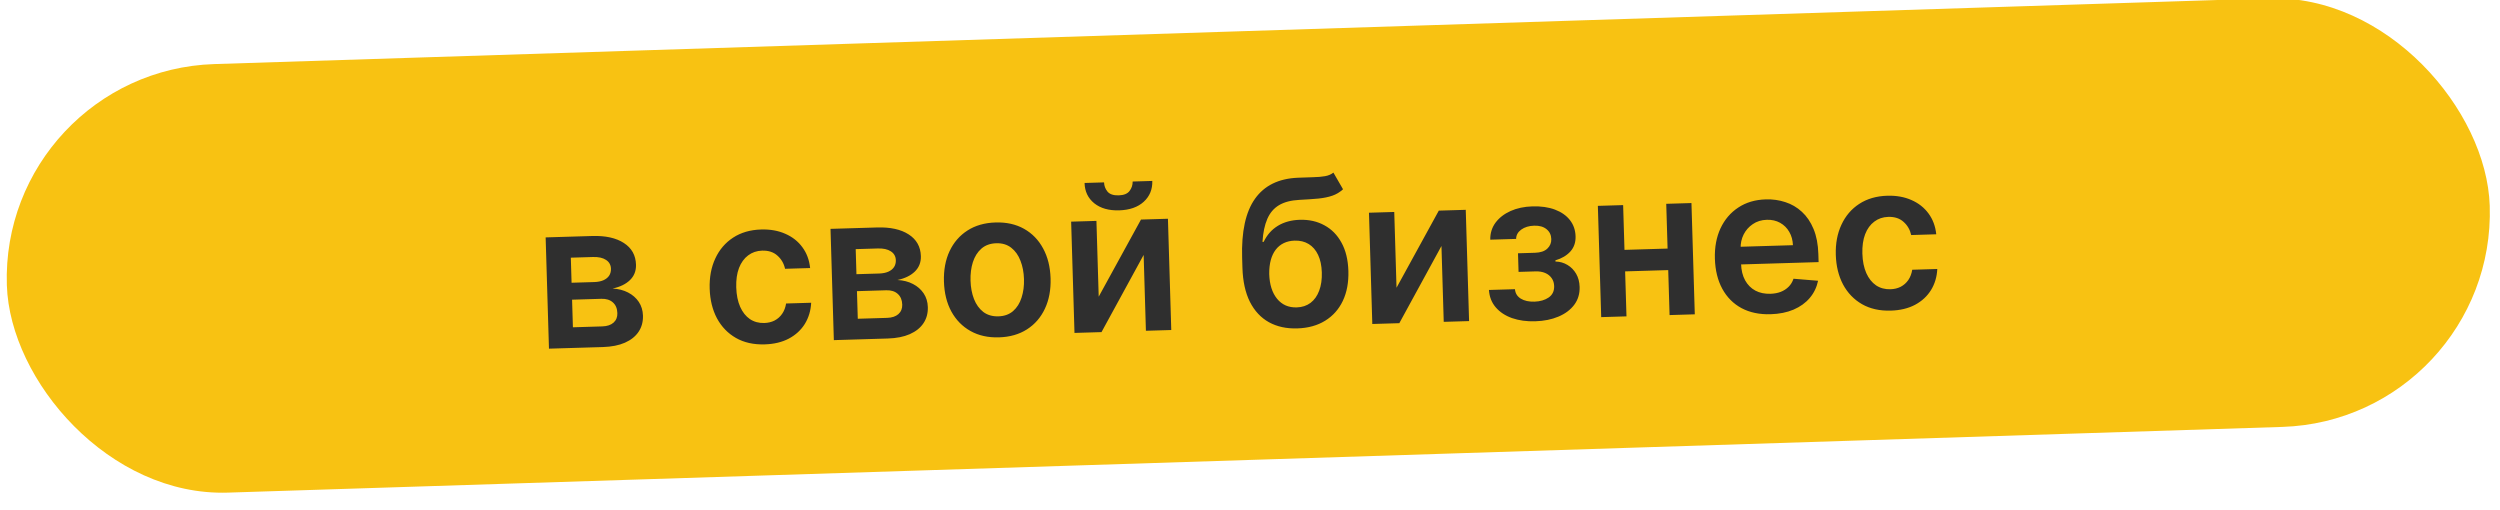
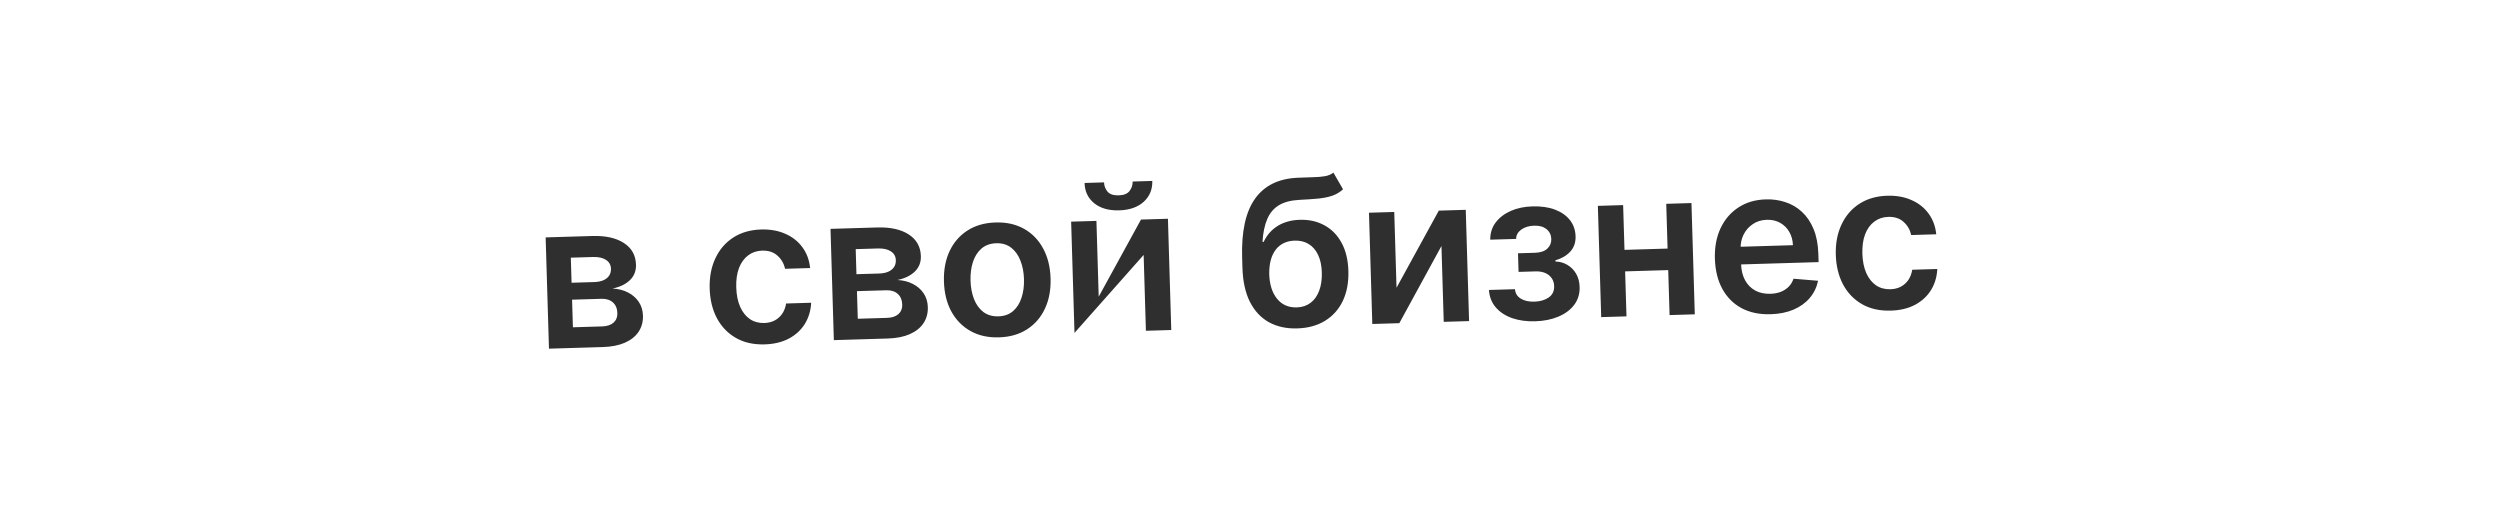
<svg xmlns="http://www.w3.org/2000/svg" width="294" height="60" viewBox="0 0 294 60" fill="none">
  <g filter="url(#filter0_ii_12_74)">
-     <rect y="9.341" width="292.136" height="50.422" rx="25.211" transform="rotate(-1.832 0 9.341)" fill="#F8C212" />
-   </g>
-   <path d="M64.559 41.003L64.167 27.918L69.662 27.753C71.212 27.707 72.445 27.98 73.361 28.572C74.283 29.164 74.76 30.014 74.793 31.121C74.815 31.854 74.578 32.461 74.081 32.942C73.589 33.417 72.908 33.747 72.038 33.932C72.727 33.968 73.334 34.124 73.86 34.398C74.391 34.672 74.811 35.04 75.121 35.502C75.43 35.965 75.594 36.503 75.612 37.116C75.634 37.838 75.463 38.471 75.098 39.016C74.739 39.556 74.204 39.984 73.491 40.301C72.784 40.612 71.919 40.783 70.897 40.813L64.559 41.003ZM67.374 38.489L70.825 38.385C71.392 38.368 71.834 38.221 72.15 37.945C72.466 37.663 72.616 37.289 72.602 36.823C72.586 36.283 72.412 35.865 72.079 35.568C71.746 35.266 71.295 35.123 70.727 35.14L67.277 35.243L67.374 38.489ZM67.217 33.25L69.884 33.17C70.304 33.157 70.663 33.087 70.96 32.958C71.257 32.825 71.482 32.644 71.635 32.418C71.787 32.186 71.858 31.914 71.849 31.602C71.835 31.153 71.64 30.806 71.264 30.562C70.892 30.317 70.383 30.205 69.736 30.224L67.129 30.302L67.217 33.25ZM89.93 40.499C88.624 40.538 87.493 40.285 86.539 39.739C85.59 39.193 84.848 38.423 84.312 37.427C83.782 36.425 83.497 35.263 83.458 33.94C83.418 32.611 83.638 31.43 84.119 30.398C84.599 29.361 85.297 28.544 86.211 27.948C87.131 27.346 88.23 27.026 89.508 26.988C90.57 26.956 91.516 27.124 92.345 27.491C93.18 27.853 93.853 28.381 94.362 29.077C94.872 29.766 95.175 30.581 95.271 31.522L92.324 31.61C92.186 30.984 91.886 30.467 91.424 30.06C90.969 29.647 90.369 29.452 89.625 29.474C88.995 29.493 88.446 29.68 87.979 30.035C87.512 30.385 87.154 30.879 86.906 31.517C86.664 32.155 86.556 32.914 86.582 33.795C86.609 34.686 86.763 35.449 87.043 36.083C87.324 36.711 87.705 37.192 88.186 37.524C88.674 37.85 89.238 38.004 89.88 37.985C90.334 37.971 90.738 37.874 91.091 37.693C91.449 37.506 91.745 37.244 91.979 36.907C92.214 36.57 92.369 36.165 92.446 35.691L95.394 35.603C95.347 36.531 95.099 37.359 94.65 38.089C94.199 38.813 93.574 39.389 92.774 39.816C91.974 40.238 91.026 40.466 89.93 40.499ZM98.06 39.999L97.668 26.914L103.162 26.749C104.713 26.703 105.946 26.976 106.862 27.568C107.783 28.16 108.261 29.01 108.294 30.117C108.316 30.85 108.078 31.456 107.581 31.938C107.089 32.413 106.409 32.743 105.539 32.928C106.228 32.964 106.835 33.12 107.36 33.394C107.892 33.668 108.312 34.036 108.621 34.498C108.931 34.961 109.095 35.499 109.113 36.112C109.135 36.834 108.963 37.467 108.599 38.012C108.24 38.551 107.704 38.98 106.992 39.297C106.285 39.608 105.42 39.779 104.398 39.809L98.06 39.999ZM100.875 37.485L104.325 37.381C104.893 37.364 105.335 37.217 105.651 36.941C105.966 36.658 106.117 36.284 106.103 35.819C106.087 35.279 105.912 34.861 105.579 34.564C105.246 34.261 104.796 34.118 104.228 34.136L100.778 34.239L100.875 37.485ZM100.718 32.245L103.384 32.166C103.805 32.153 104.163 32.083 104.461 31.954C104.758 31.82 104.983 31.64 105.135 31.414C105.288 31.182 105.359 30.91 105.35 30.598C105.336 30.149 105.141 29.802 104.764 29.558C104.393 29.313 103.884 29.2 103.236 29.22L100.63 29.298L100.718 32.245ZM117.48 39.673C116.202 39.711 115.086 39.463 114.132 38.929C113.178 38.395 112.428 37.63 111.881 36.635C111.339 35.639 111.048 34.465 111.008 33.114C110.967 31.762 111.187 30.57 111.668 29.538C112.154 28.506 112.858 27.695 113.778 27.105C114.698 26.514 115.797 26.2 117.075 26.162C118.353 26.123 119.469 26.371 120.423 26.906C121.377 27.44 122.124 28.207 122.666 29.209C123.213 30.21 123.507 31.386 123.548 32.738C123.588 34.09 123.365 35.279 122.879 36.305C122.398 37.331 121.697 38.139 120.777 38.73C119.857 39.32 118.758 39.635 117.48 39.673ZM117.423 37.202C118.116 37.181 118.689 36.973 119.144 36.579C119.598 36.179 119.929 35.652 120.136 34.997C120.35 34.343 120.445 33.618 120.421 32.823C120.397 32.022 120.259 31.302 120.006 30.661C119.76 30.015 119.398 29.506 118.92 29.133C118.443 28.761 117.858 28.585 117.165 28.606C116.455 28.628 115.87 28.838 115.411 29.239C114.957 29.639 114.623 30.169 114.41 30.829C114.202 31.483 114.11 32.211 114.134 33.011C114.158 33.807 114.293 34.525 114.54 35.165C114.792 35.806 115.157 36.312 115.634 36.684C116.117 37.05 116.713 37.223 117.423 37.202ZM129.208 34.888L134.18 25.82L137.349 25.725L137.741 38.81L134.759 38.899L134.492 29.98L129.537 39.056L126.36 39.151L125.967 26.066L128.94 25.977L129.208 34.888ZM133.201 21.347L135.51 21.278C135.54 22.272 135.203 23.089 134.501 23.73C133.803 24.364 132.841 24.7 131.615 24.737C130.399 24.773 129.422 24.496 128.682 23.904C127.948 23.306 127.569 22.511 127.545 21.517L129.836 21.448C129.849 21.857 129.985 22.219 130.244 22.535C130.509 22.846 130.949 22.992 131.562 22.974C132.164 22.956 132.588 22.784 132.834 22.458C133.086 22.132 133.208 21.762 133.201 21.347ZM156.808 20.298L157.941 22.259C157.57 22.6 157.151 22.852 156.684 23.013C156.217 23.175 155.667 23.288 155.032 23.353C154.403 23.412 153.654 23.462 152.786 23.506C151.809 23.558 151.017 23.766 150.408 24.131C149.8 24.496 149.341 25.035 149.033 25.75C148.724 26.458 148.535 27.356 148.466 28.444L148.61 28.44C148.995 27.627 149.551 26.999 150.276 26.556C151.002 26.114 151.862 25.878 152.856 25.848C153.94 25.816 154.905 26.031 155.749 26.495C156.598 26.953 157.269 27.634 157.762 28.54C158.261 29.446 158.53 30.552 158.57 31.859C158.61 33.205 158.392 34.379 157.916 35.383C157.44 36.38 156.745 37.16 155.829 37.722C154.92 38.283 153.829 38.583 152.556 38.621C151.29 38.659 150.18 38.417 149.226 37.894C148.278 37.365 147.532 36.566 146.989 35.497C146.451 34.422 146.158 33.086 146.11 31.49L146.075 30.315C145.982 27.236 146.487 24.922 147.589 23.371C148.691 21.821 150.368 20.997 152.622 20.901C153.292 20.87 153.891 20.849 154.419 20.839C154.953 20.828 155.418 20.789 155.814 20.72C156.21 20.652 156.541 20.511 156.808 20.298ZM152.499 36.15C153.13 36.132 153.67 35.953 154.121 35.616C154.571 35.273 154.909 34.796 155.135 34.187C155.367 33.578 155.47 32.861 155.446 32.038C155.421 31.225 155.276 30.539 155.009 29.979C154.742 29.413 154.374 28.986 153.905 28.699C153.436 28.412 152.883 28.277 152.247 28.297C151.77 28.311 151.344 28.409 150.968 28.591C150.593 28.772 150.277 29.032 150.02 29.369C149.763 29.707 149.57 30.113 149.442 30.589C149.314 31.065 149.254 31.609 149.261 32.223C149.298 33.455 149.606 34.427 150.184 35.137C150.762 35.842 151.534 36.179 152.499 36.15ZM164.231 33.838L169.203 24.77L172.372 24.675L172.764 37.76L169.783 37.849L169.515 28.93L164.56 38.006L161.383 38.101L160.991 25.016L163.964 24.927L164.231 33.838ZM175.099 34.1L178.158 34.008C178.201 34.496 178.431 34.867 178.848 35.122C179.265 35.377 179.8 35.494 180.453 35.474C181.117 35.455 181.672 35.293 182.118 34.99C182.569 34.681 182.786 34.228 182.768 33.632C182.757 33.279 182.66 32.973 182.476 32.711C182.292 32.444 182.038 32.241 181.716 32.103C181.393 31.965 181.016 31.902 180.585 31.915L178.583 31.975L178.517 29.786L180.519 29.726C181.161 29.706 181.642 29.544 181.963 29.239C182.289 28.934 182.445 28.557 182.432 28.108C182.417 27.625 182.229 27.239 181.868 26.948C181.513 26.658 181.028 26.521 180.415 26.54C179.802 26.558 179.295 26.713 178.894 27.003C178.499 27.294 178.3 27.658 178.296 28.096L175.255 28.187C175.243 27.425 175.451 26.757 175.877 26.181C176.309 25.606 176.897 25.15 177.643 24.815C178.395 24.48 179.248 24.298 180.202 24.27C181.224 24.239 182.112 24.366 182.865 24.65C183.618 24.935 184.205 25.346 184.625 25.885C185.044 26.418 185.265 27.054 185.287 27.792C185.308 28.502 185.105 29.096 184.676 29.576C184.246 30.049 183.66 30.396 182.916 30.617L182.92 30.754C183.438 30.767 183.908 30.9 184.331 31.155C184.753 31.404 185.093 31.749 185.351 32.19C185.608 32.631 185.746 33.147 185.764 33.738C185.788 34.539 185.579 35.239 185.136 35.837C184.693 36.43 184.074 36.895 183.276 37.232C182.485 37.568 181.573 37.752 180.539 37.783C179.534 37.813 178.629 37.689 177.825 37.412C177.026 37.129 176.386 36.708 175.903 36.148C175.42 35.588 175.152 34.906 175.099 34.1ZM197.054 29.204L197.129 31.735L190.161 31.943L190.085 29.413L197.054 29.204ZM190.881 24.12L191.274 37.205L188.301 37.294L187.908 24.209L190.881 24.12ZM198.915 23.879L199.307 36.964L196.342 37.053L195.95 23.968L198.915 23.879ZM208.227 36.953C206.916 36.992 205.774 36.753 204.804 36.237C203.839 35.714 203.086 34.958 202.545 33.968C202.003 32.973 201.712 31.791 201.671 30.422C201.631 29.076 201.851 27.887 202.331 26.855C202.818 25.817 203.515 25 204.424 24.405C205.332 23.803 206.411 23.484 207.661 23.447C208.467 23.422 209.232 23.53 209.955 23.77C210.684 24.004 211.332 24.382 211.899 24.905C212.472 25.428 212.93 26.102 213.273 26.928C213.616 27.747 213.805 28.731 213.839 29.878L213.867 30.824L203.142 31.145L203.08 29.066L210.849 28.834C210.826 28.243 210.682 27.722 210.418 27.269C210.155 26.811 209.794 26.455 209.338 26.201C208.887 25.948 208.366 25.83 207.775 25.848C207.145 25.866 206.596 26.036 206.128 26.357C205.66 26.673 205.3 27.081 205.048 27.584C204.801 28.08 204.684 28.62 204.696 29.206L204.75 31.02C204.773 31.781 204.931 32.43 205.226 32.967C205.521 33.498 205.922 33.901 206.43 34.176C206.939 34.445 207.528 34.569 208.198 34.549C208.647 34.536 209.051 34.461 209.411 34.325C209.77 34.184 210.08 33.984 210.339 33.726C210.599 33.468 210.791 33.153 210.916 32.779L213.805 33.017C213.646 33.783 213.32 34.458 212.826 35.041C212.337 35.619 211.703 36.075 210.923 36.411C210.142 36.742 209.244 36.922 208.227 36.953ZM222.362 36.529C221.056 36.568 219.926 36.315 218.972 35.77C218.023 35.224 217.281 34.453 216.745 33.457C216.215 32.456 215.93 31.293 215.89 29.97C215.85 28.641 216.071 27.461 216.552 26.429C217.032 25.391 217.73 24.574 218.644 23.979C219.564 23.377 220.663 23.057 221.94 23.018C223.002 22.987 223.948 23.154 224.778 23.522C225.613 23.883 226.285 24.412 226.795 25.107C227.305 25.797 227.607 26.612 227.704 27.552L224.756 27.641C224.618 27.014 224.318 26.497 223.857 26.09C223.401 25.678 222.802 25.483 222.058 25.505C221.427 25.524 220.879 25.711 220.412 26.066C219.945 26.415 219.587 26.909 219.339 27.547C219.097 28.186 218.989 28.945 219.015 29.825C219.042 30.717 219.196 31.48 219.476 32.114C219.756 32.742 220.137 33.222 220.619 33.554C221.106 33.881 221.671 34.034 222.313 34.015C222.767 34.002 223.171 33.904 223.523 33.723C223.881 33.536 224.178 33.274 224.412 32.938C224.646 32.601 224.802 32.195 224.879 31.721L227.826 31.633C227.78 32.561 227.532 33.39 227.082 34.12C226.632 34.843 226.007 35.419 225.207 35.847C224.407 36.269 223.459 36.496 222.362 36.529Z" fill="#2F2F2F" />
+     </g>
+   <path d="M64.559 41.003L64.167 27.918L69.662 27.753C71.212 27.707 72.445 27.98 73.361 28.572C74.283 29.164 74.76 30.014 74.793 31.121C74.815 31.854 74.578 32.461 74.081 32.942C73.589 33.417 72.908 33.747 72.038 33.932C72.727 33.968 73.334 34.124 73.86 34.398C74.391 34.672 74.811 35.04 75.121 35.502C75.43 35.965 75.594 36.503 75.612 37.116C75.634 37.838 75.463 38.471 75.098 39.016C74.739 39.556 74.204 39.984 73.491 40.301C72.784 40.612 71.919 40.783 70.897 40.813L64.559 41.003ZM67.374 38.489L70.825 38.385C71.392 38.368 71.834 38.221 72.15 37.945C72.466 37.663 72.616 37.289 72.602 36.823C72.586 36.283 72.412 35.865 72.079 35.568C71.746 35.266 71.295 35.123 70.727 35.14L67.277 35.243L67.374 38.489ZM67.217 33.25L69.884 33.17C70.304 33.157 70.663 33.087 70.96 32.958C71.257 32.825 71.482 32.644 71.635 32.418C71.787 32.186 71.858 31.914 71.849 31.602C71.835 31.153 71.64 30.806 71.264 30.562C70.892 30.317 70.383 30.205 69.736 30.224L67.129 30.302L67.217 33.25ZM89.93 40.499C88.624 40.538 87.493 40.285 86.539 39.739C85.59 39.193 84.848 38.423 84.312 37.427C83.782 36.425 83.497 35.263 83.458 33.94C83.418 32.611 83.638 31.43 84.119 30.398C84.599 29.361 85.297 28.544 86.211 27.948C87.131 27.346 88.23 27.026 89.508 26.988C90.57 26.956 91.516 27.124 92.345 27.491C93.18 27.853 93.853 28.381 94.362 29.077C94.872 29.766 95.175 30.581 95.271 31.522L92.324 31.61C92.186 30.984 91.886 30.467 91.424 30.06C90.969 29.647 90.369 29.452 89.625 29.474C88.995 29.493 88.446 29.68 87.979 30.035C87.512 30.385 87.154 30.879 86.906 31.517C86.664 32.155 86.556 32.914 86.582 33.795C86.609 34.686 86.763 35.449 87.043 36.083C87.324 36.711 87.705 37.192 88.186 37.524C88.674 37.85 89.238 38.004 89.88 37.985C90.334 37.971 90.738 37.874 91.091 37.693C91.449 37.506 91.745 37.244 91.979 36.907C92.214 36.57 92.369 36.165 92.446 35.691L95.394 35.603C95.347 36.531 95.099 37.359 94.65 38.089C94.199 38.813 93.574 39.389 92.774 39.816C91.974 40.238 91.026 40.466 89.93 40.499ZM98.06 39.999L97.668 26.914L103.162 26.749C104.713 26.703 105.946 26.976 106.862 27.568C107.783 28.16 108.261 29.01 108.294 30.117C108.316 30.85 108.078 31.456 107.581 31.938C107.089 32.413 106.409 32.743 105.539 32.928C106.228 32.964 106.835 33.12 107.36 33.394C107.892 33.668 108.312 34.036 108.621 34.498C108.931 34.961 109.095 35.499 109.113 36.112C109.135 36.834 108.963 37.467 108.599 38.012C108.24 38.551 107.704 38.98 106.992 39.297C106.285 39.608 105.42 39.779 104.398 39.809L98.06 39.999ZM100.875 37.485L104.325 37.381C104.893 37.364 105.335 37.217 105.651 36.941C105.966 36.658 106.117 36.284 106.103 35.819C106.087 35.279 105.912 34.861 105.579 34.564C105.246 34.261 104.796 34.118 104.228 34.136L100.778 34.239L100.875 37.485ZM100.718 32.245L103.384 32.166C103.805 32.153 104.163 32.083 104.461 31.954C104.758 31.82 104.983 31.64 105.135 31.414C105.288 31.182 105.359 30.91 105.35 30.598C105.336 30.149 105.141 29.802 104.764 29.558C104.393 29.313 103.884 29.2 103.236 29.22L100.63 29.298L100.718 32.245ZM117.48 39.673C116.202 39.711 115.086 39.463 114.132 38.929C113.178 38.395 112.428 37.63 111.881 36.635C111.339 35.639 111.048 34.465 111.008 33.114C110.967 31.762 111.187 30.57 111.668 29.538C112.154 28.506 112.858 27.695 113.778 27.105C114.698 26.514 115.797 26.2 117.075 26.162C118.353 26.123 119.469 26.371 120.423 26.906C121.377 27.44 122.124 28.207 122.666 29.209C123.213 30.21 123.507 31.386 123.548 32.738C123.588 34.09 123.365 35.279 122.879 36.305C122.398 37.331 121.697 38.139 120.777 38.73C119.857 39.32 118.758 39.635 117.48 39.673ZM117.423 37.202C118.116 37.181 118.689 36.973 119.144 36.579C119.598 36.179 119.929 35.652 120.136 34.997C120.35 34.343 120.445 33.618 120.421 32.823C120.397 32.022 120.259 31.302 120.006 30.661C119.76 30.015 119.398 29.506 118.92 29.133C118.443 28.761 117.858 28.585 117.165 28.606C116.455 28.628 115.87 28.838 115.411 29.239C114.957 29.639 114.623 30.169 114.41 30.829C114.202 31.483 114.11 32.211 114.134 33.011C114.158 33.807 114.293 34.525 114.54 35.165C114.792 35.806 115.157 36.312 115.634 36.684C116.117 37.05 116.713 37.223 117.423 37.202ZM129.208 34.888L134.18 25.82L137.349 25.725L137.741 38.81L134.759 38.899L134.492 29.98L126.36 39.151L125.967 26.066L128.94 25.977L129.208 34.888ZM133.201 21.347L135.51 21.278C135.54 22.272 135.203 23.089 134.501 23.73C133.803 24.364 132.841 24.7 131.615 24.737C130.399 24.773 129.422 24.496 128.682 23.904C127.948 23.306 127.569 22.511 127.545 21.517L129.836 21.448C129.849 21.857 129.985 22.219 130.244 22.535C130.509 22.846 130.949 22.992 131.562 22.974C132.164 22.956 132.588 22.784 132.834 22.458C133.086 22.132 133.208 21.762 133.201 21.347ZM156.808 20.298L157.941 22.259C157.57 22.6 157.151 22.852 156.684 23.013C156.217 23.175 155.667 23.288 155.032 23.353C154.403 23.412 153.654 23.462 152.786 23.506C151.809 23.558 151.017 23.766 150.408 24.131C149.8 24.496 149.341 25.035 149.033 25.75C148.724 26.458 148.535 27.356 148.466 28.444L148.61 28.44C148.995 27.627 149.551 26.999 150.276 26.556C151.002 26.114 151.862 25.878 152.856 25.848C153.94 25.816 154.905 26.031 155.749 26.495C156.598 26.953 157.269 27.634 157.762 28.54C158.261 29.446 158.53 30.552 158.57 31.859C158.61 33.205 158.392 34.379 157.916 35.383C157.44 36.38 156.745 37.16 155.829 37.722C154.92 38.283 153.829 38.583 152.556 38.621C151.29 38.659 150.18 38.417 149.226 37.894C148.278 37.365 147.532 36.566 146.989 35.497C146.451 34.422 146.158 33.086 146.11 31.49L146.075 30.315C145.982 27.236 146.487 24.922 147.589 23.371C148.691 21.821 150.368 20.997 152.622 20.901C153.292 20.87 153.891 20.849 154.419 20.839C154.953 20.828 155.418 20.789 155.814 20.72C156.21 20.652 156.541 20.511 156.808 20.298ZM152.499 36.15C153.13 36.132 153.67 35.953 154.121 35.616C154.571 35.273 154.909 34.796 155.135 34.187C155.367 33.578 155.47 32.861 155.446 32.038C155.421 31.225 155.276 30.539 155.009 29.979C154.742 29.413 154.374 28.986 153.905 28.699C153.436 28.412 152.883 28.277 152.247 28.297C151.77 28.311 151.344 28.409 150.968 28.591C150.593 28.772 150.277 29.032 150.02 29.369C149.763 29.707 149.57 30.113 149.442 30.589C149.314 31.065 149.254 31.609 149.261 32.223C149.298 33.455 149.606 34.427 150.184 35.137C150.762 35.842 151.534 36.179 152.499 36.15ZM164.231 33.838L169.203 24.77L172.372 24.675L172.764 37.76L169.783 37.849L169.515 28.93L164.56 38.006L161.383 38.101L160.991 25.016L163.964 24.927L164.231 33.838ZM175.099 34.1L178.158 34.008C178.201 34.496 178.431 34.867 178.848 35.122C179.265 35.377 179.8 35.494 180.453 35.474C181.117 35.455 181.672 35.293 182.118 34.99C182.569 34.681 182.786 34.228 182.768 33.632C182.757 33.279 182.66 32.973 182.476 32.711C182.292 32.444 182.038 32.241 181.716 32.103C181.393 31.965 181.016 31.902 180.585 31.915L178.583 31.975L178.517 29.786L180.519 29.726C181.161 29.706 181.642 29.544 181.963 29.239C182.289 28.934 182.445 28.557 182.432 28.108C182.417 27.625 182.229 27.239 181.868 26.948C181.513 26.658 181.028 26.521 180.415 26.54C179.802 26.558 179.295 26.713 178.894 27.003C178.499 27.294 178.3 27.658 178.296 28.096L175.255 28.187C175.243 27.425 175.451 26.757 175.877 26.181C176.309 25.606 176.897 25.15 177.643 24.815C178.395 24.48 179.248 24.298 180.202 24.27C181.224 24.239 182.112 24.366 182.865 24.65C183.618 24.935 184.205 25.346 184.625 25.885C185.044 26.418 185.265 27.054 185.287 27.792C185.308 28.502 185.105 29.096 184.676 29.576C184.246 30.049 183.66 30.396 182.916 30.617L182.92 30.754C183.438 30.767 183.908 30.9 184.331 31.155C184.753 31.404 185.093 31.749 185.351 32.19C185.608 32.631 185.746 33.147 185.764 33.738C185.788 34.539 185.579 35.239 185.136 35.837C184.693 36.43 184.074 36.895 183.276 37.232C182.485 37.568 181.573 37.752 180.539 37.783C179.534 37.813 178.629 37.689 177.825 37.412C177.026 37.129 176.386 36.708 175.903 36.148C175.42 35.588 175.152 34.906 175.099 34.1ZM197.054 29.204L197.129 31.735L190.161 31.943L190.085 29.413L197.054 29.204ZM190.881 24.12L191.274 37.205L188.301 37.294L187.908 24.209L190.881 24.12ZM198.915 23.879L199.307 36.964L196.342 37.053L195.95 23.968L198.915 23.879ZM208.227 36.953C206.916 36.992 205.774 36.753 204.804 36.237C203.839 35.714 203.086 34.958 202.545 33.968C202.003 32.973 201.712 31.791 201.671 30.422C201.631 29.076 201.851 27.887 202.331 26.855C202.818 25.817 203.515 25 204.424 24.405C205.332 23.803 206.411 23.484 207.661 23.447C208.467 23.422 209.232 23.53 209.955 23.77C210.684 24.004 211.332 24.382 211.899 24.905C212.472 25.428 212.93 26.102 213.273 26.928C213.616 27.747 213.805 28.731 213.839 29.878L213.867 30.824L203.142 31.145L203.08 29.066L210.849 28.834C210.826 28.243 210.682 27.722 210.418 27.269C210.155 26.811 209.794 26.455 209.338 26.201C208.887 25.948 208.366 25.83 207.775 25.848C207.145 25.866 206.596 26.036 206.128 26.357C205.66 26.673 205.3 27.081 205.048 27.584C204.801 28.08 204.684 28.62 204.696 29.206L204.75 31.02C204.773 31.781 204.931 32.43 205.226 32.967C205.521 33.498 205.922 33.901 206.43 34.176C206.939 34.445 207.528 34.569 208.198 34.549C208.647 34.536 209.051 34.461 209.411 34.325C209.77 34.184 210.08 33.984 210.339 33.726C210.599 33.468 210.791 33.153 210.916 32.779L213.805 33.017C213.646 33.783 213.32 34.458 212.826 35.041C212.337 35.619 211.703 36.075 210.923 36.411C210.142 36.742 209.244 36.922 208.227 36.953ZM222.362 36.529C221.056 36.568 219.926 36.315 218.972 35.77C218.023 35.224 217.281 34.453 216.745 33.457C216.215 32.456 215.93 31.293 215.89 29.97C215.85 28.641 216.071 27.461 216.552 26.429C217.032 25.391 217.73 24.574 218.644 23.979C219.564 23.377 220.663 23.057 221.94 23.018C223.002 22.987 223.948 23.154 224.778 23.522C225.613 23.883 226.285 24.412 226.795 25.107C227.305 25.797 227.607 26.612 227.704 27.552L224.756 27.641C224.618 27.014 224.318 26.497 223.857 26.09C223.401 25.678 222.802 25.483 222.058 25.505C221.427 25.524 220.879 25.711 220.412 26.066C219.945 26.415 219.587 26.909 219.339 27.547C219.097 28.186 218.989 28.945 219.015 29.825C219.042 30.717 219.196 31.48 219.476 32.114C219.756 32.742 220.137 33.222 220.619 33.554C221.106 33.881 221.671 34.034 222.313 34.015C222.767 34.002 223.171 33.904 223.523 33.723C223.881 33.536 224.178 33.274 224.412 32.938C224.646 32.601 224.802 32.195 224.879 31.721L227.826 31.633C227.78 32.561 227.532 33.39 227.082 34.12C226.632 34.843 226.007 35.419 225.207 35.847C224.407 36.269 223.459 36.496 222.362 36.529Z" fill="#2F2F2F" />
  <defs>
    <filter id="filter0_ii_12_74" x="0.793" y="-3.207" width="292.013" height="65.151" filterUnits="userSpaceOnUse" color-interpolation-filters="sRGB">
      <feFlood flood-opacity="0" result="BackgroundImageFix" />
      <feBlend mode="normal" in="SourceGraphic" in2="BackgroundImageFix" result="shape" />
      <feColorMatrix in="SourceAlpha" type="matrix" values="0 0 0 0 0 0 0 0 0 0 0 0 0 0 0 0 0 0 127 0" result="hardAlpha" />
      <feOffset dy="3" />
      <feGaussianBlur stdDeviation="3.5" />
      <feComposite in2="hardAlpha" operator="arithmetic" k2="-1" k3="1" />
      <feColorMatrix type="matrix" values="0 0 0 0 1 0 0 0 0 1 0 0 0 0 1 0 0 0 0.6 0" />
      <feBlend mode="normal" in2="shape" result="effect1_innerShadow_12_74" />
      <feColorMatrix in="SourceAlpha" type="matrix" values="0 0 0 0 0 0 0 0 0 0 0 0 0 0 0 0 0 0 127 0" result="hardAlpha" />
      <feOffset dy="-4" />
      <feGaussianBlur stdDeviation="2" />
      <feComposite in2="hardAlpha" operator="arithmetic" k2="-1" k3="1" />
      <feColorMatrix type="matrix" values="0 0 0 0 0.876 0 0 0 0 0.678 0 0 0 0 0.028 0 0 0 1 0" />
      <feBlend mode="normal" in2="effect1_innerShadow_12_74" result="effect2_innerShadow_12_74" />
    </filter>
  </defs>
</svg>